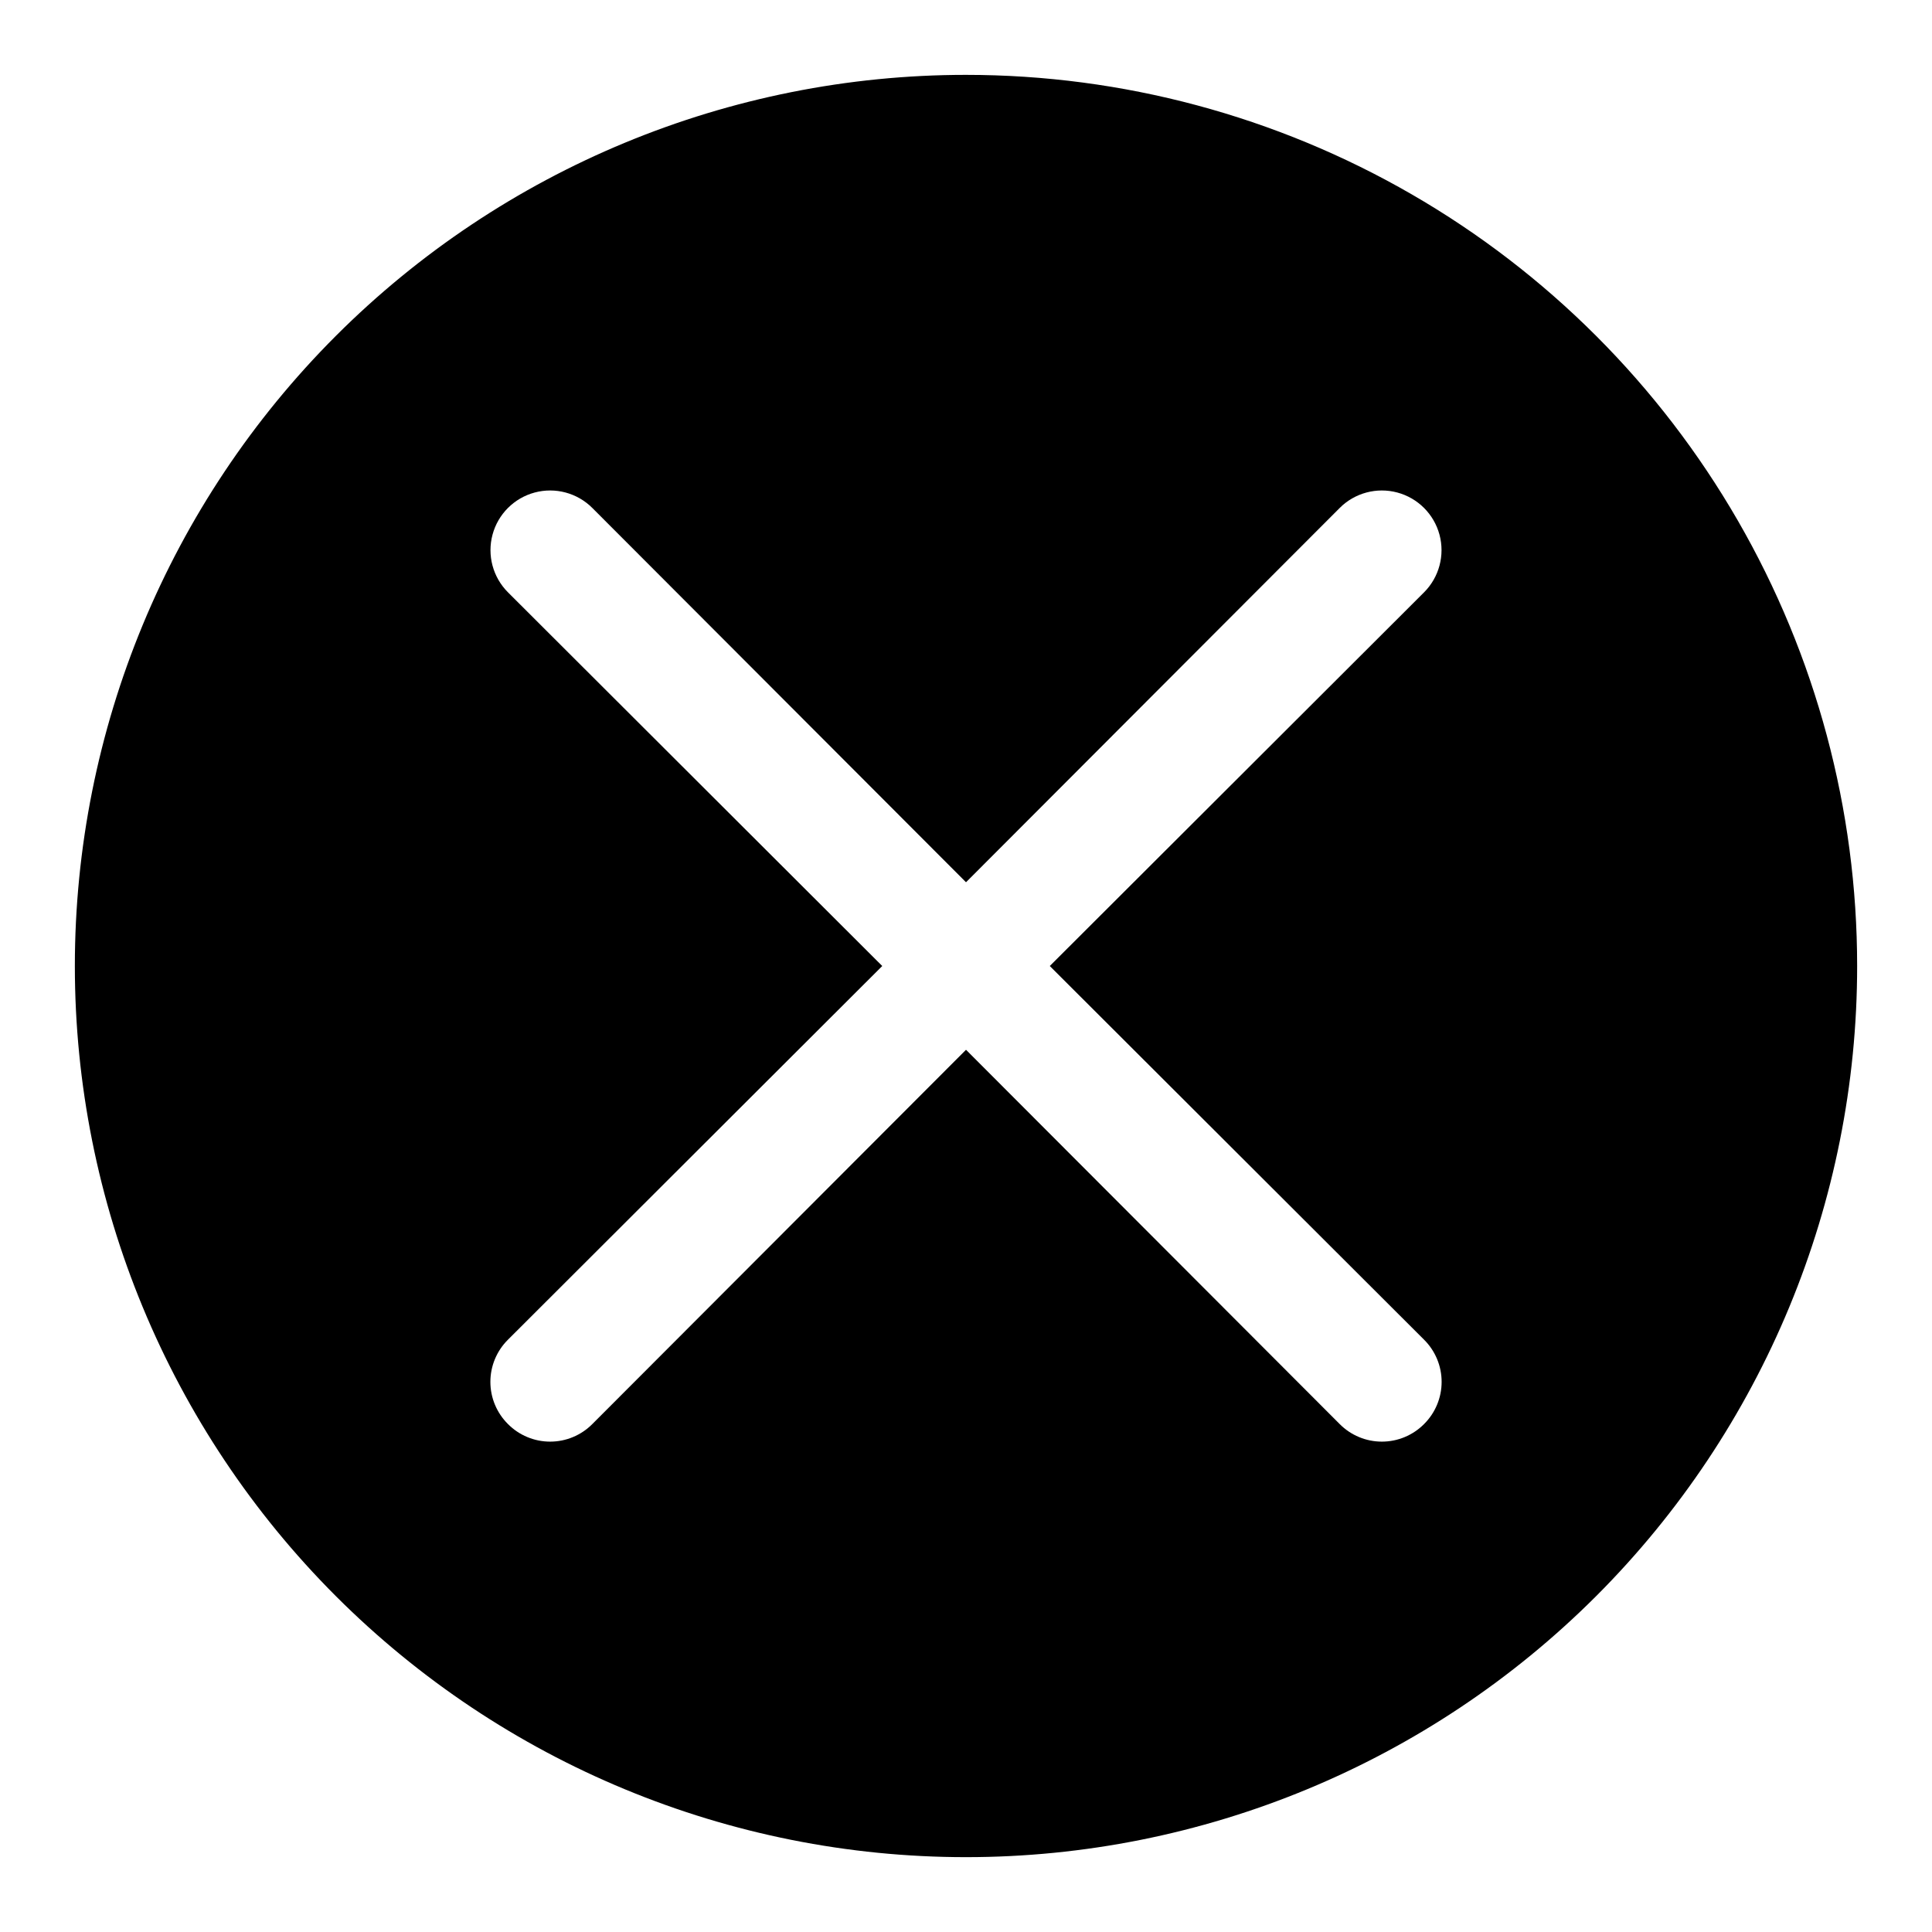
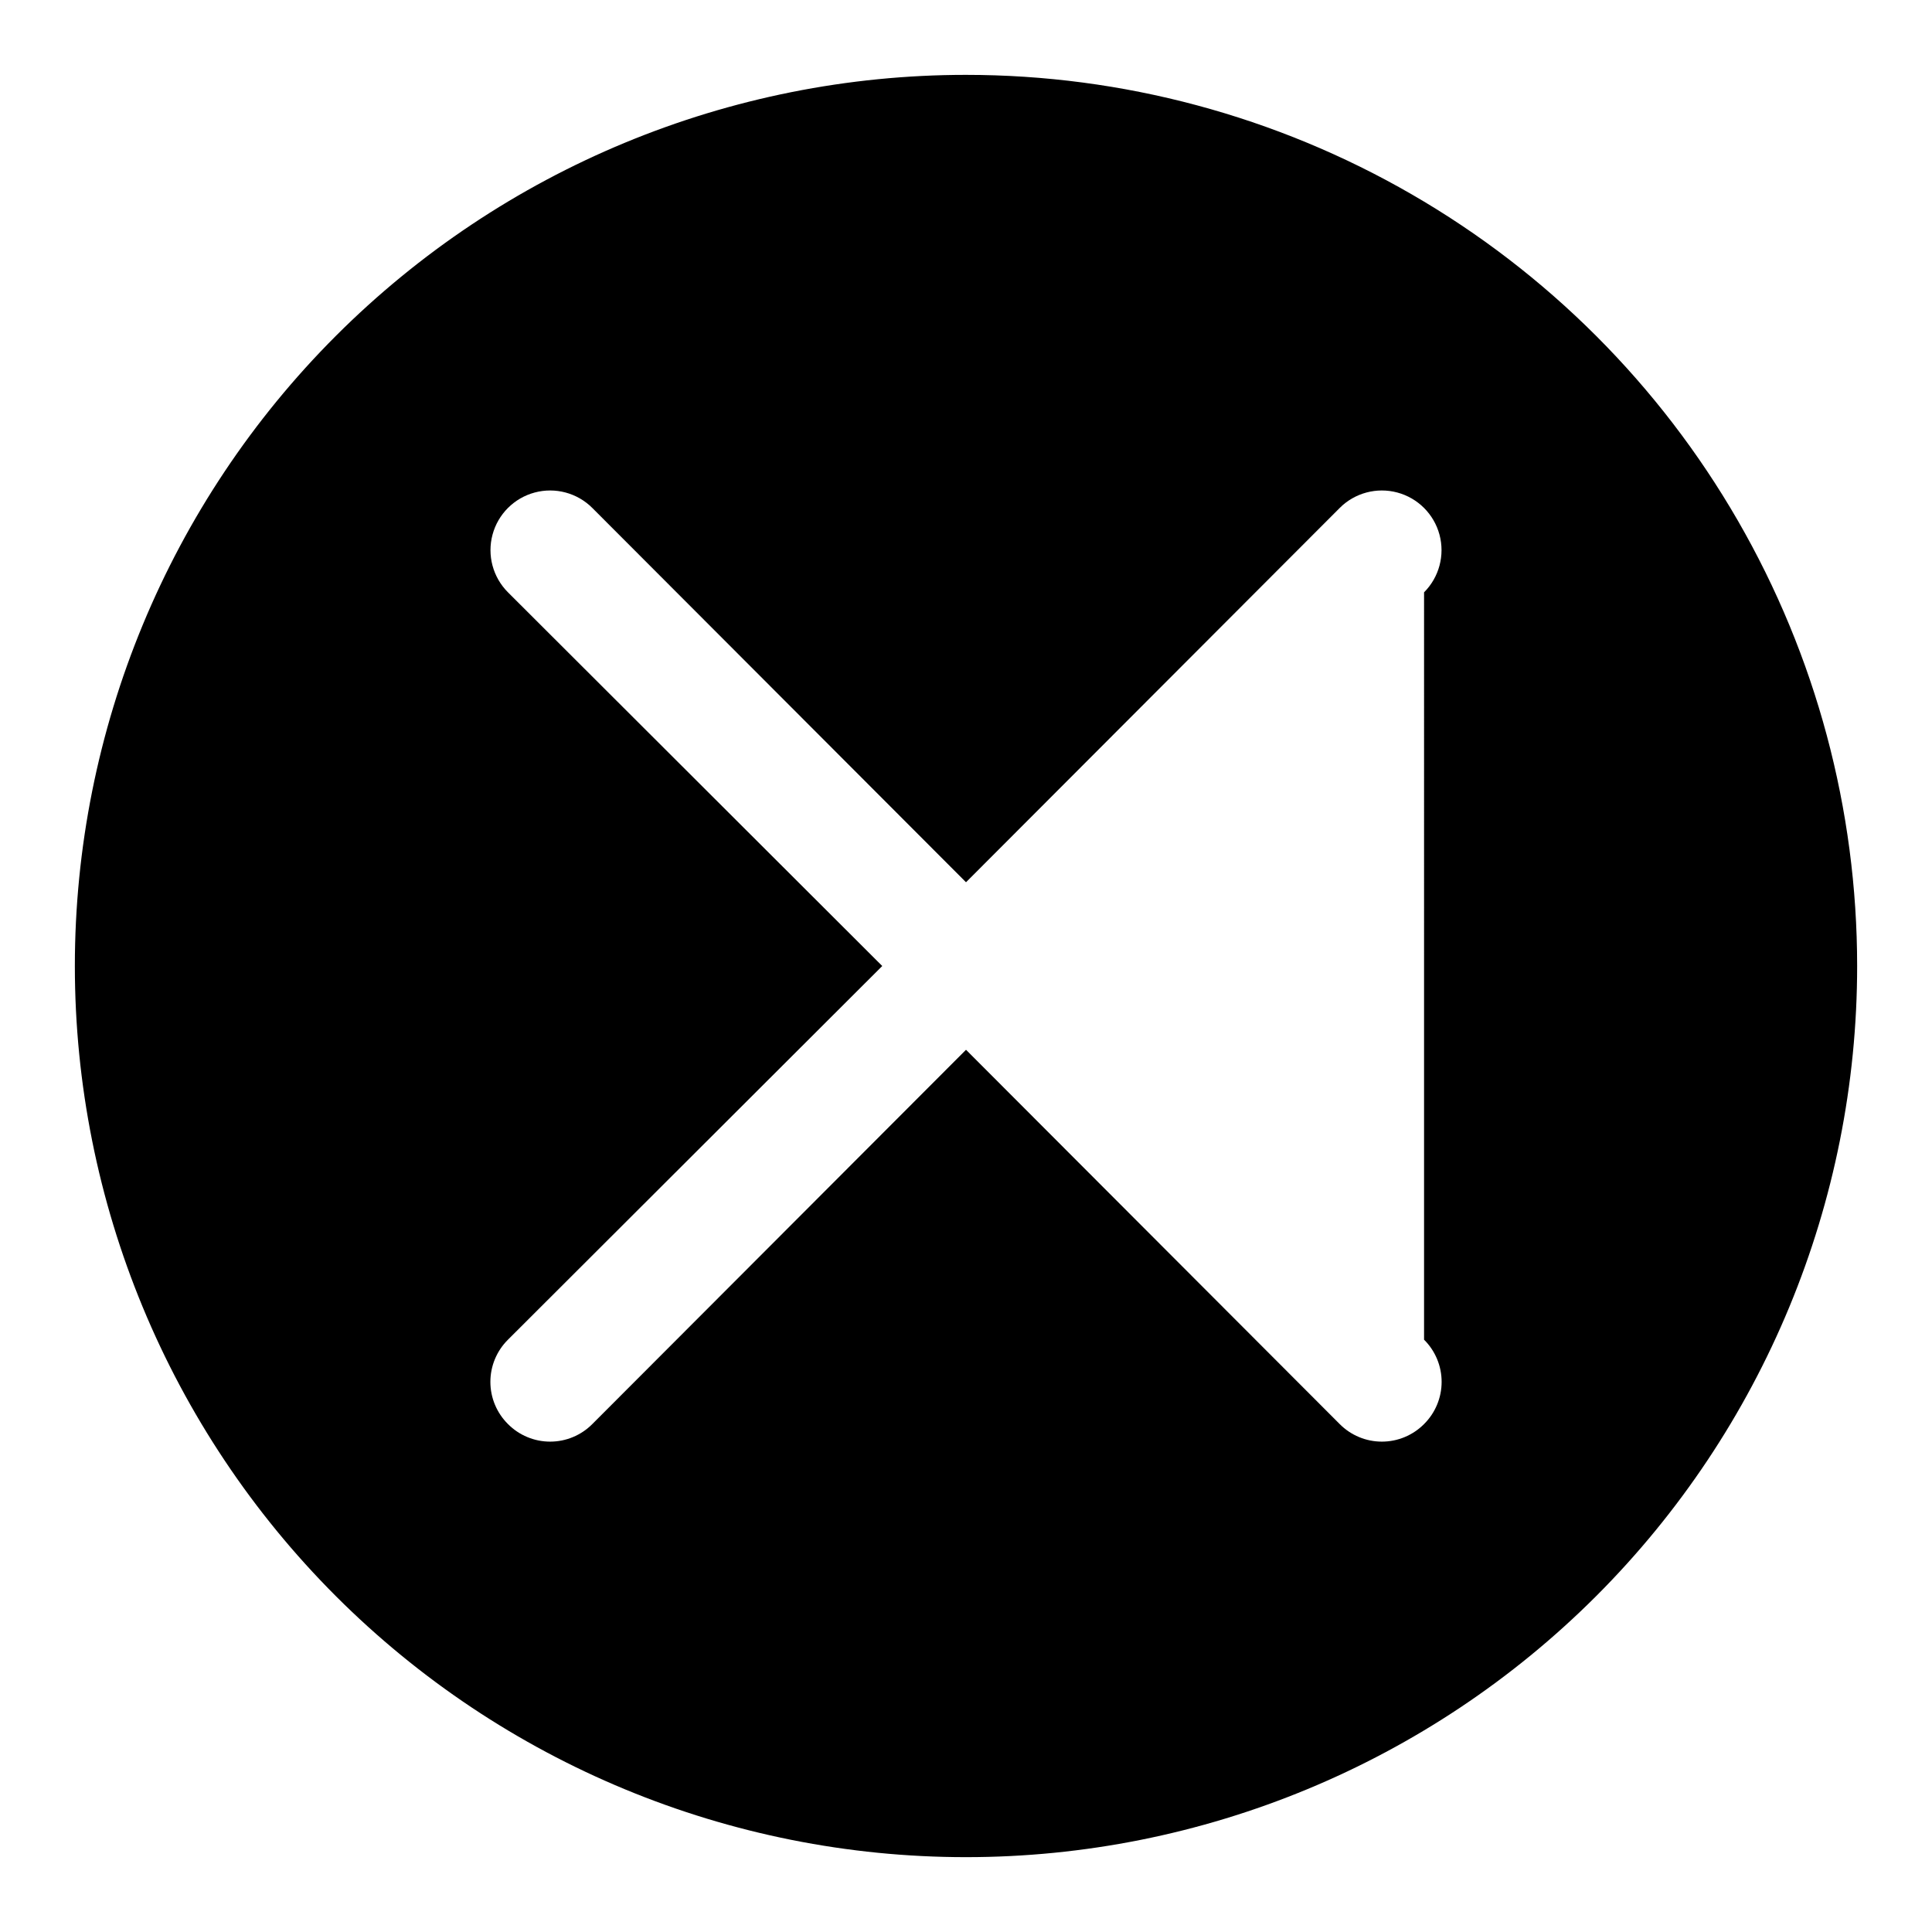
<svg xmlns="http://www.w3.org/2000/svg" fill="#000000" width="800px" height="800px" version="1.1" viewBox="144 144 512 512">
-   <path d="m400 163.84c-62.637 0-122.7 24.883-166.99 69.172-44.289 44.289-69.172 104.36-69.172 166.99 0 62.633 24.883 122.7 69.172 166.99 44.289 44.289 104.36 69.172 166.99 69.172 62.633 0 122.7-24.883 166.99-69.172 44.289-44.289 69.172-104.36 69.172-166.99 0-41.457-10.914-82.18-31.641-118.08-20.727-35.902-50.539-65.715-86.441-86.441-35.898-20.727-76.625-31.641-118.08-31.641zm121.39 335.19c2.981 2.957 4.656 6.981 4.656 11.18s-1.676 8.223-4.656 11.18c-2.957 2.981-6.981 4.656-11.18 4.656s-8.223-1.676-11.18-4.656l-99.027-99.188-99.031 99.188c-2.957 2.981-6.981 4.656-11.18 4.656-4.195 0-8.223-1.676-11.176-4.656-2.981-2.957-4.66-6.981-4.66-11.18s1.68-8.223 4.66-11.18l99.188-99.027-99.188-99.031c-3.996-3.992-5.555-9.816-4.094-15.27 1.461-5.457 5.723-9.719 11.18-11.18 5.453-1.461 11.277 0.098 15.27 4.094l99.031 99.188 99.031-99.188h-0.004c3.996-3.996 9.816-5.555 15.27-4.094 5.457 1.461 9.719 5.723 11.18 11.18 1.461 5.453-0.098 11.277-4.09 15.27l-99.188 99.031z" />
+   <path d="m400 163.84c-62.637 0-122.7 24.883-166.99 69.172-44.289 44.289-69.172 104.36-69.172 166.99 0 62.633 24.883 122.7 69.172 166.99 44.289 44.289 104.36 69.172 166.99 69.172 62.633 0 122.7-24.883 166.99-69.172 44.289-44.289 69.172-104.36 69.172-166.99 0-41.457-10.914-82.18-31.641-118.08-20.727-35.902-50.539-65.715-86.441-86.441-35.898-20.727-76.625-31.641-118.08-31.641zm121.39 335.19c2.981 2.957 4.656 6.981 4.656 11.18s-1.676 8.223-4.656 11.18c-2.957 2.981-6.981 4.656-11.18 4.656s-8.223-1.676-11.18-4.656l-99.027-99.188-99.031 99.188c-2.957 2.981-6.981 4.656-11.18 4.656-4.195 0-8.223-1.676-11.176-4.656-2.981-2.957-4.66-6.981-4.66-11.18s1.68-8.223 4.66-11.18l99.188-99.027-99.188-99.031c-3.996-3.992-5.555-9.816-4.094-15.27 1.461-5.457 5.723-9.719 11.18-11.18 5.453-1.461 11.277 0.098 15.27 4.094l99.031 99.188 99.031-99.188h-0.004c3.996-3.996 9.816-5.555 15.27-4.094 5.457 1.461 9.719 5.723 11.18 11.18 1.461 5.453-0.098 11.277-4.09 15.27z" />
</svg>